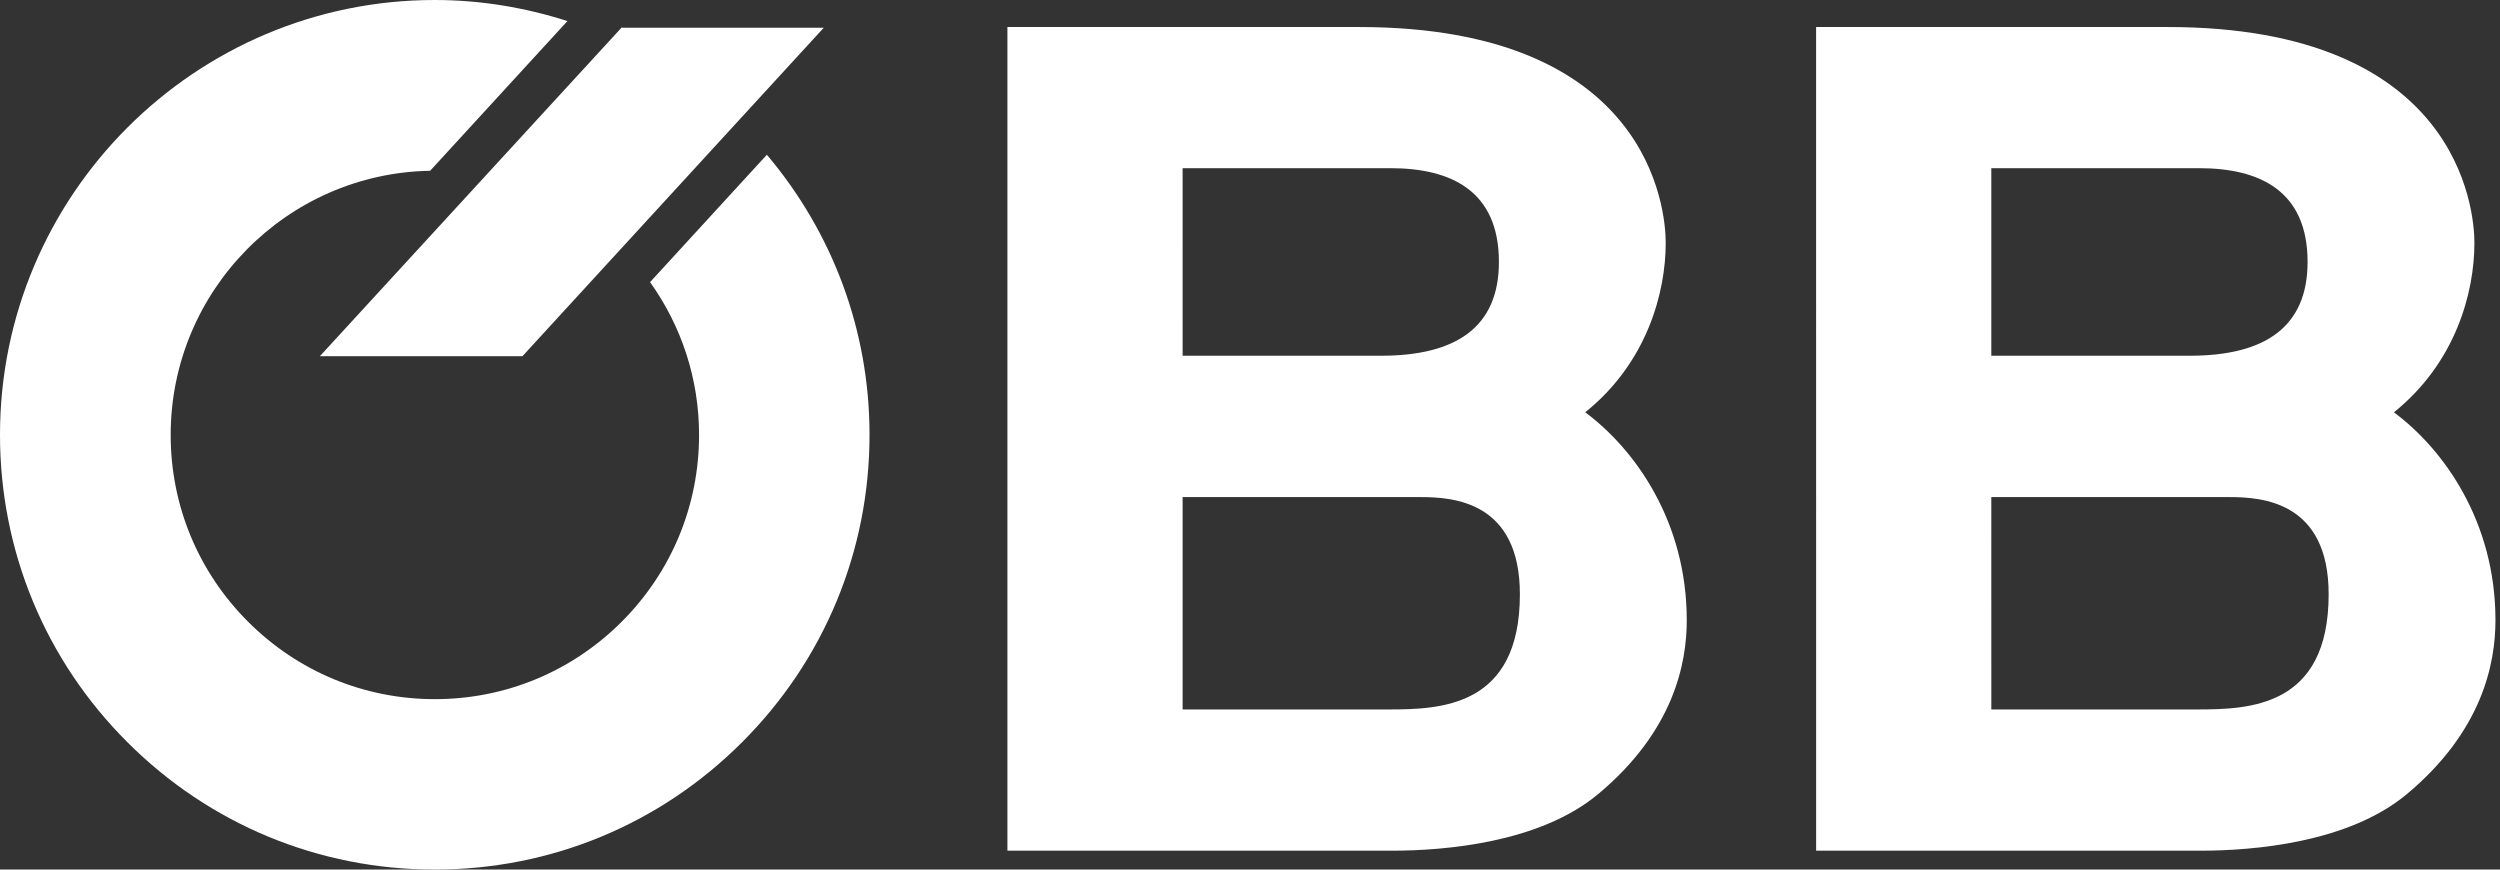
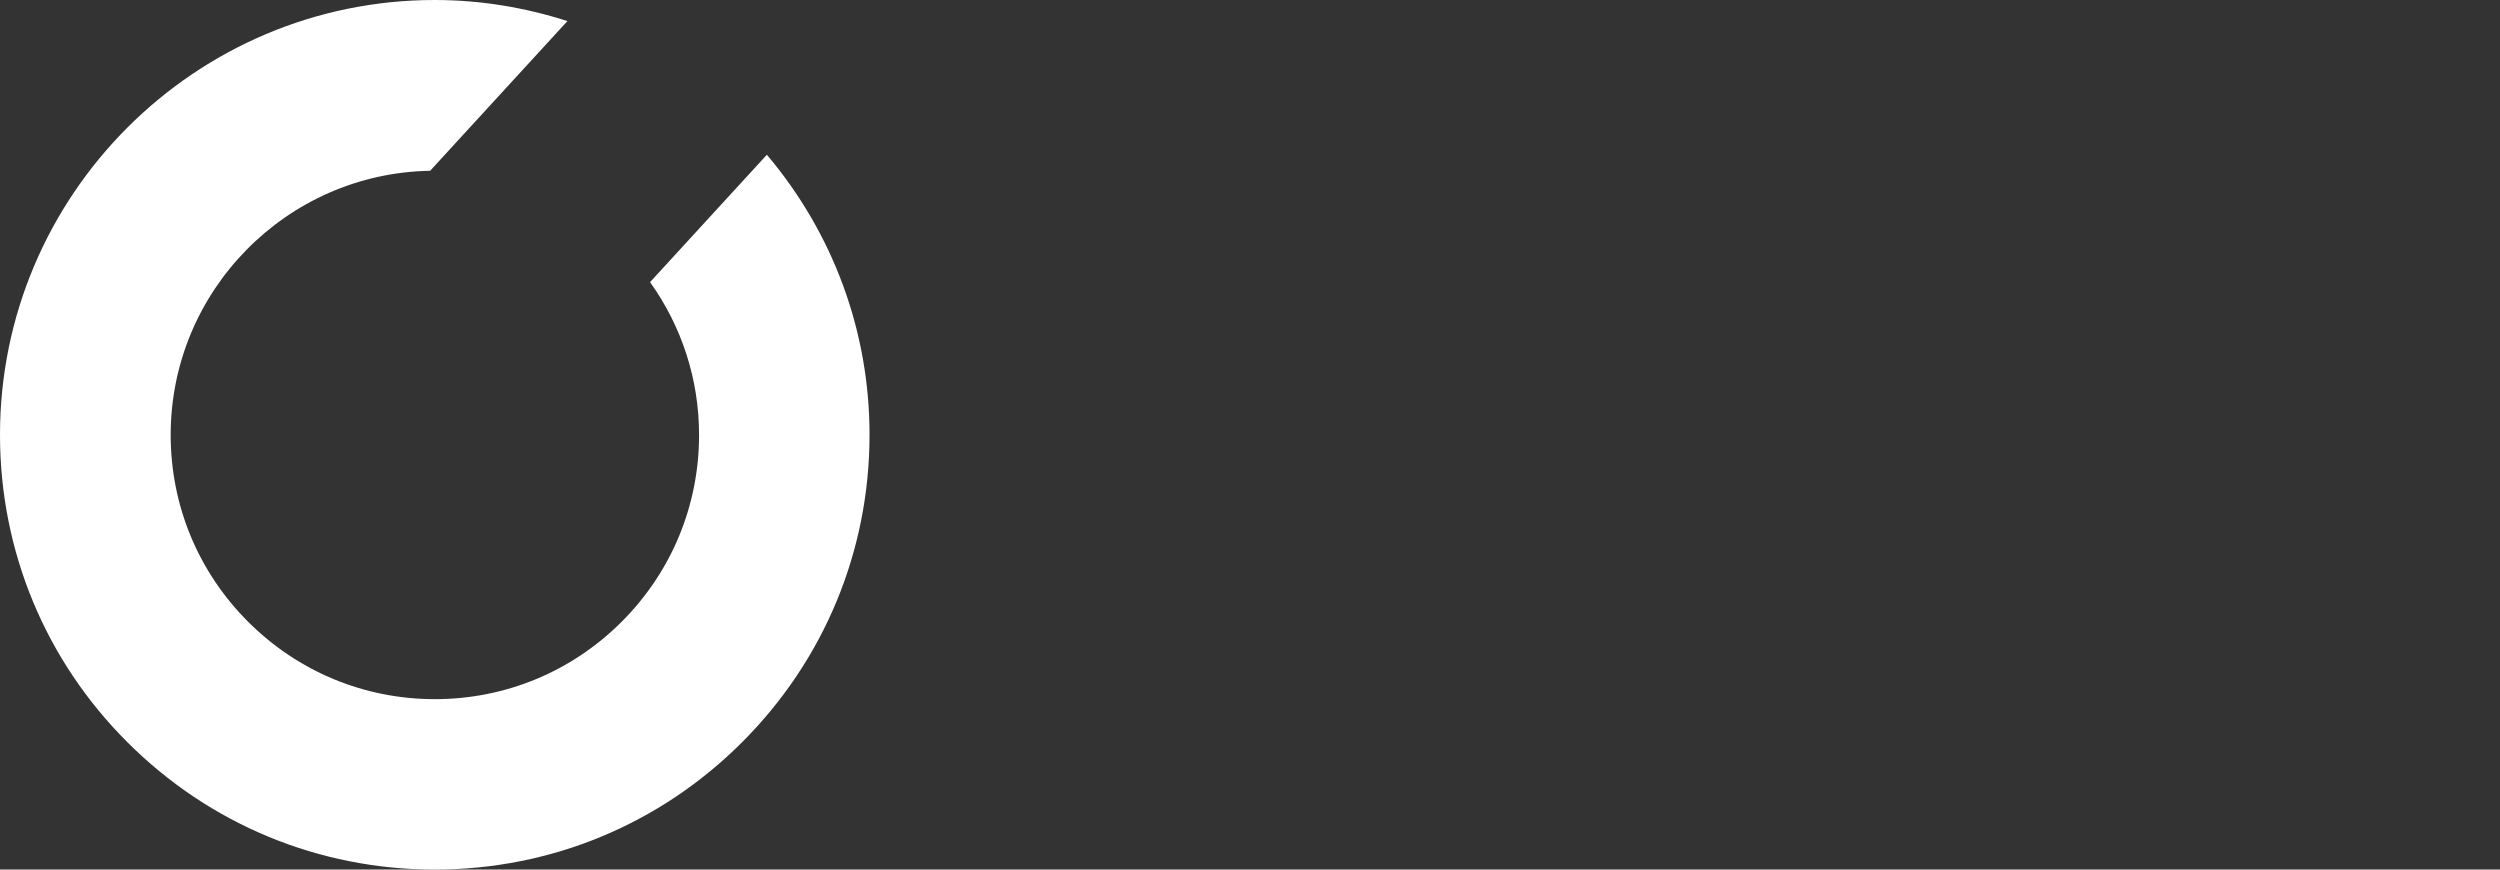
<svg xmlns="http://www.w3.org/2000/svg" width="115" height="40" viewBox="0 0 115 40" fill="none">
  <rect x="0" y="0" width="115" height="40" fill="#333333" stroke="none" />
-   <path d="M91.6 22.866H102.554C104.057 22.866 107.118 23.073 107.118 27.335C107.118 32.532 103.466 32.635 101.05 32.635H91.601L91.6 22.866ZM91.6 7.736H101.156C103.948 7.736 106.149 8.775 106.149 12.05C106.149 15.063 104.164 16.364 100.727 16.364H91.6V7.736ZM83.547 39.132H101.208C103.677 39.132 108.027 38.768 110.711 36.532C114.2 33.623 114.791 30.505 114.791 28.529C114.791 24.007 112.428 20.681 110.12 18.966C112.965 16.68 113.823 13.457 113.823 11.17C113.823 9.611 113.072 1.243 99.706 1.243H83.541L83.542 39.129" fill="#ffffff" />
-   <path d="M54.4 22.866H65.352C66.857 22.866 69.915 23.073 69.915 27.335C69.916 32.532 66.265 32.635 63.849 32.635H54.4V22.866ZM54.4 7.736H63.957C66.749 7.736 68.95 8.775 68.95 12.05C68.95 15.063 66.964 16.364 63.528 16.364H54.401L54.4 7.736ZM46.347 39.132H64.007C66.477 39.132 70.825 38.768 73.51 36.532C77 33.623 77.591 30.505 77.591 28.529C77.591 24.007 75.228 20.681 72.92 18.966C75.766 16.68 76.623 13.457 76.623 11.17C76.623 9.611 75.872 1.243 62.506 1.243H46.341V39.129" fill="#ffffff" />
-   <path d="M28.617 1.268V1.243L14.714 16.384H24.033L37.892 1.277H28.616" fill="#ffffff" />
  <path d="M35.277 7.117L29.903 12.978C31.36 15.018 32.157 17.448 32.157 20.005C32.157 23.252 30.894 26.303 28.598 28.599C26.302 30.895 23.25 32.161 20.005 32.161C16.759 32.161 13.707 30.895 11.411 28.599C9.115 26.303 7.851 23.252 7.851 20.005C7.851 13.377 13.187 7.969 19.786 7.856L26.102 0.969C24.154 0.345 22.105 0 20.001 0C8.971 0 0 8.973 0 20.001C0 25.345 2.081 30.368 5.858 34.14C9.637 37.919 14.661 40 19.998 40C25.341 40 30.364 37.919 34.138 34.14C37.917 30.363 39.998 25.34 39.998 20.001C39.998 15.226 38.318 10.716 35.268 7.109" fill="#ffffff" />
</svg>